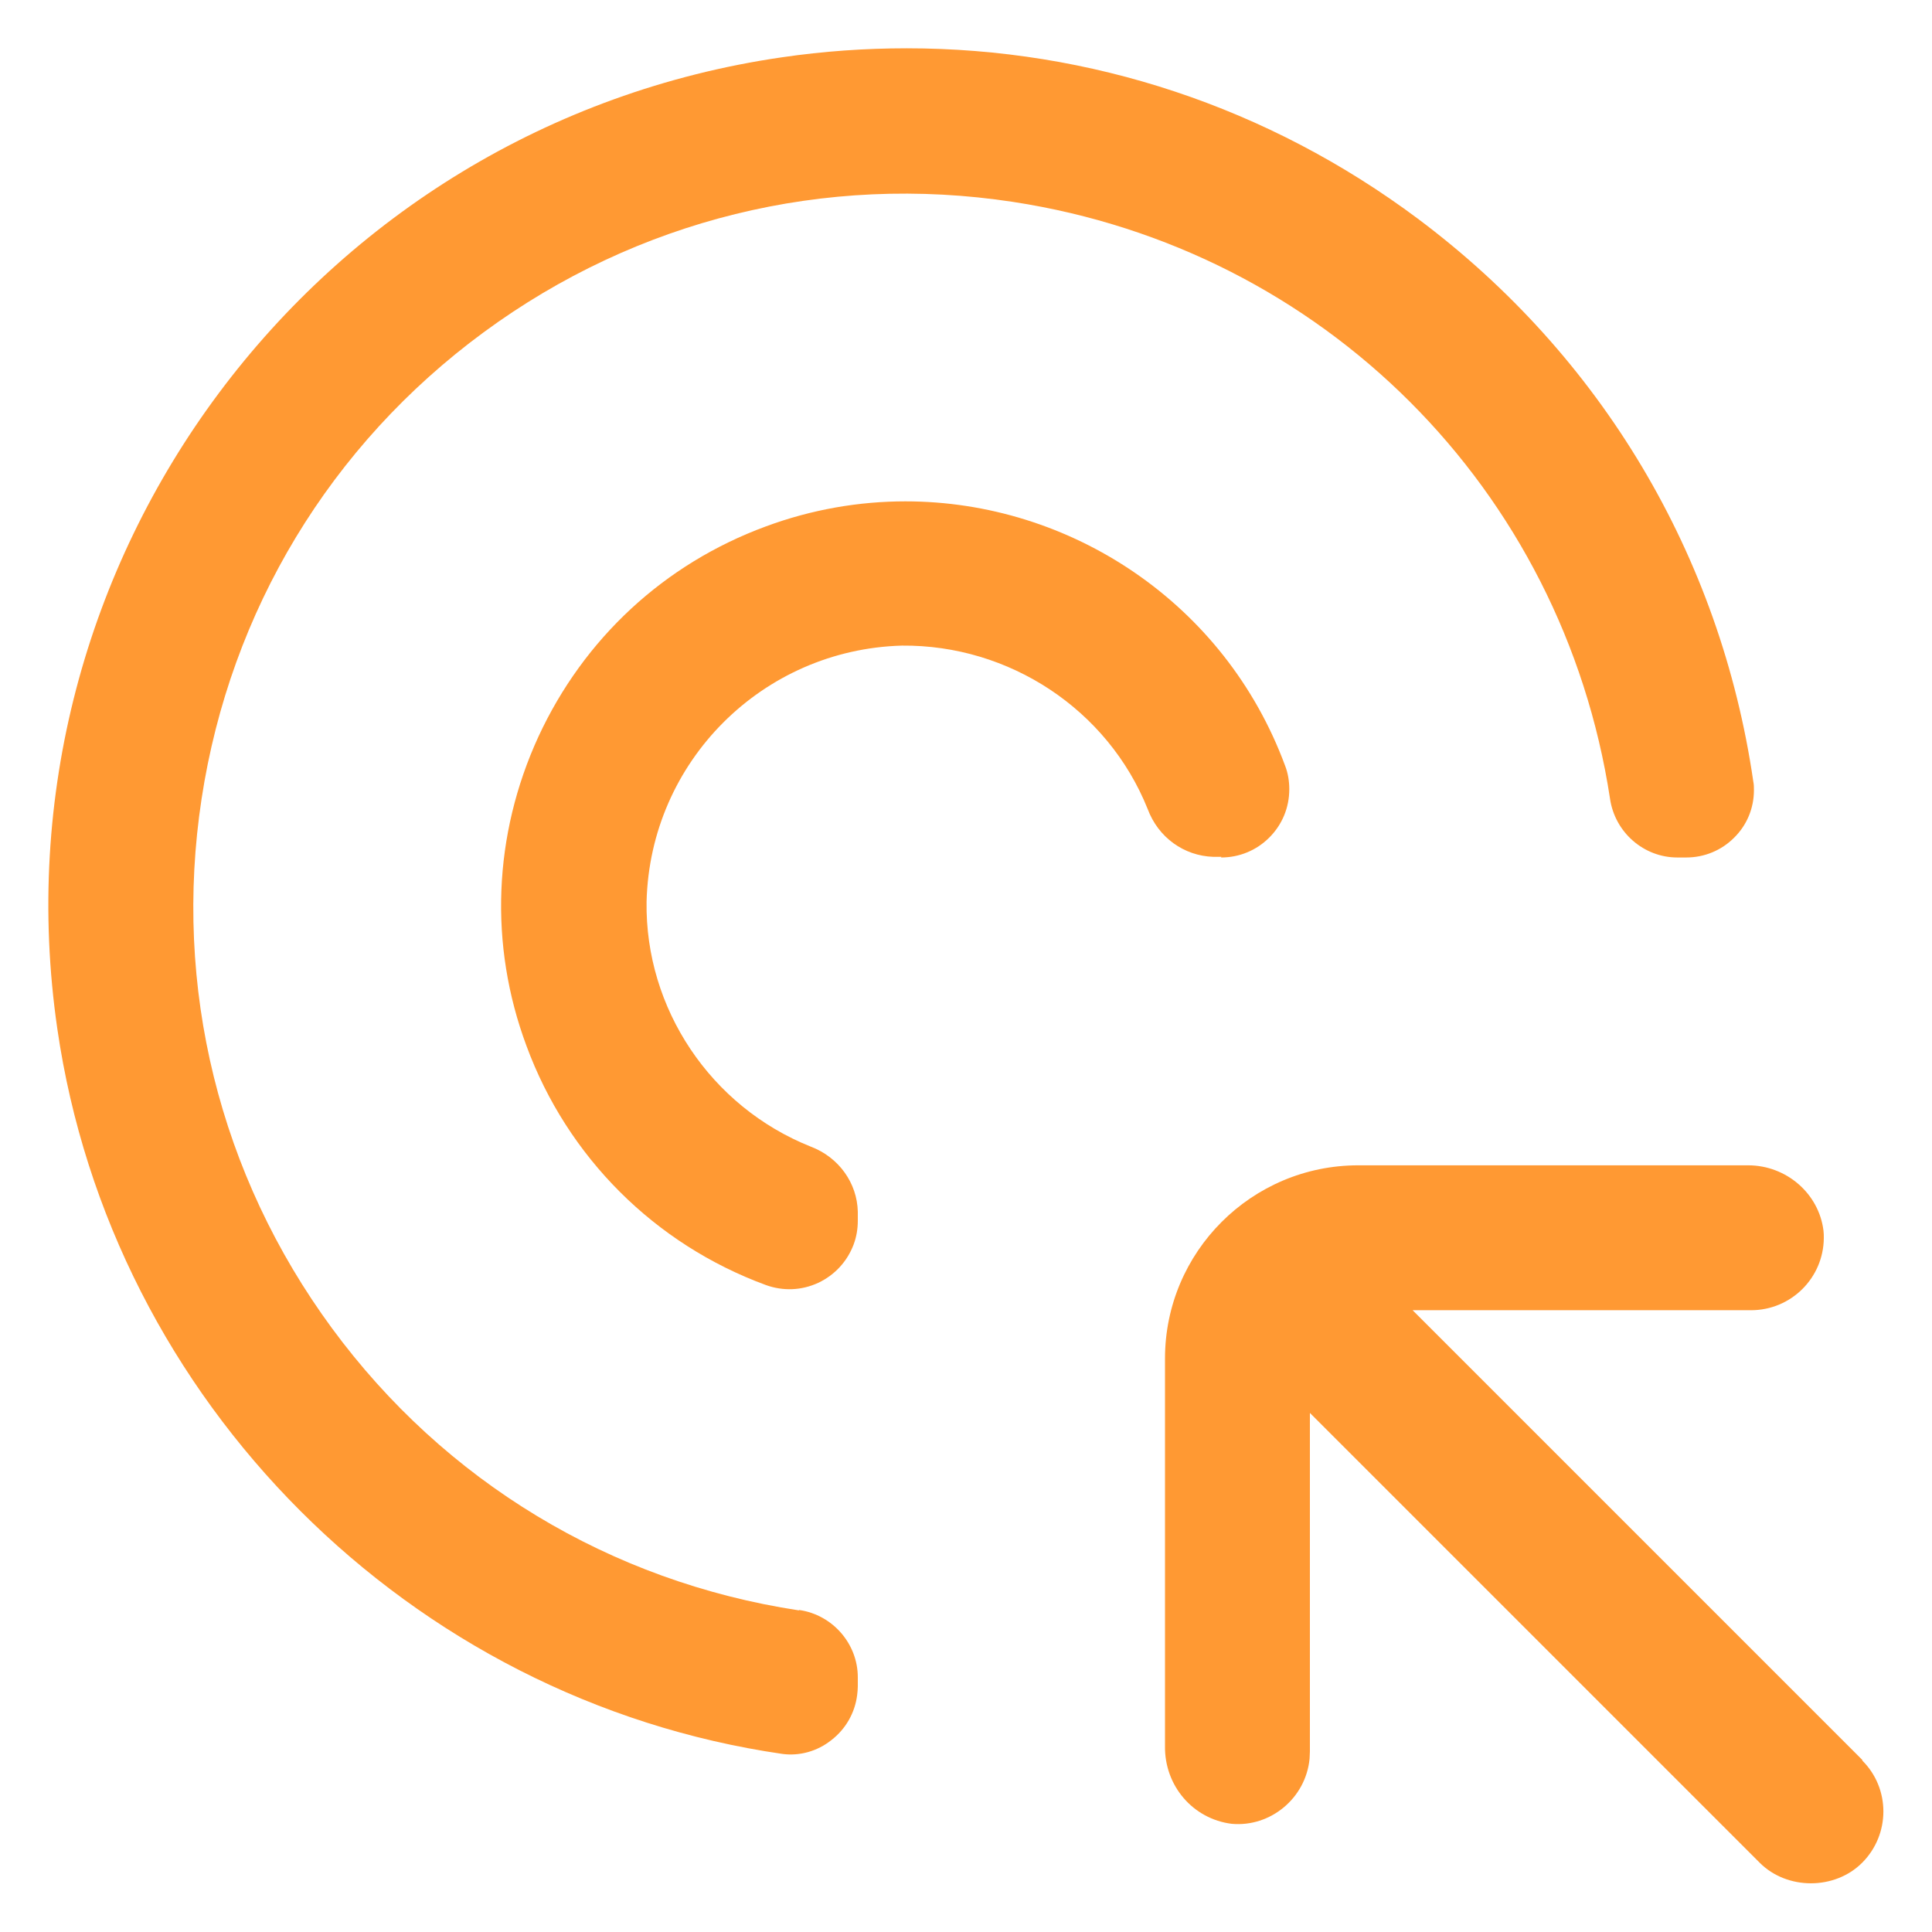
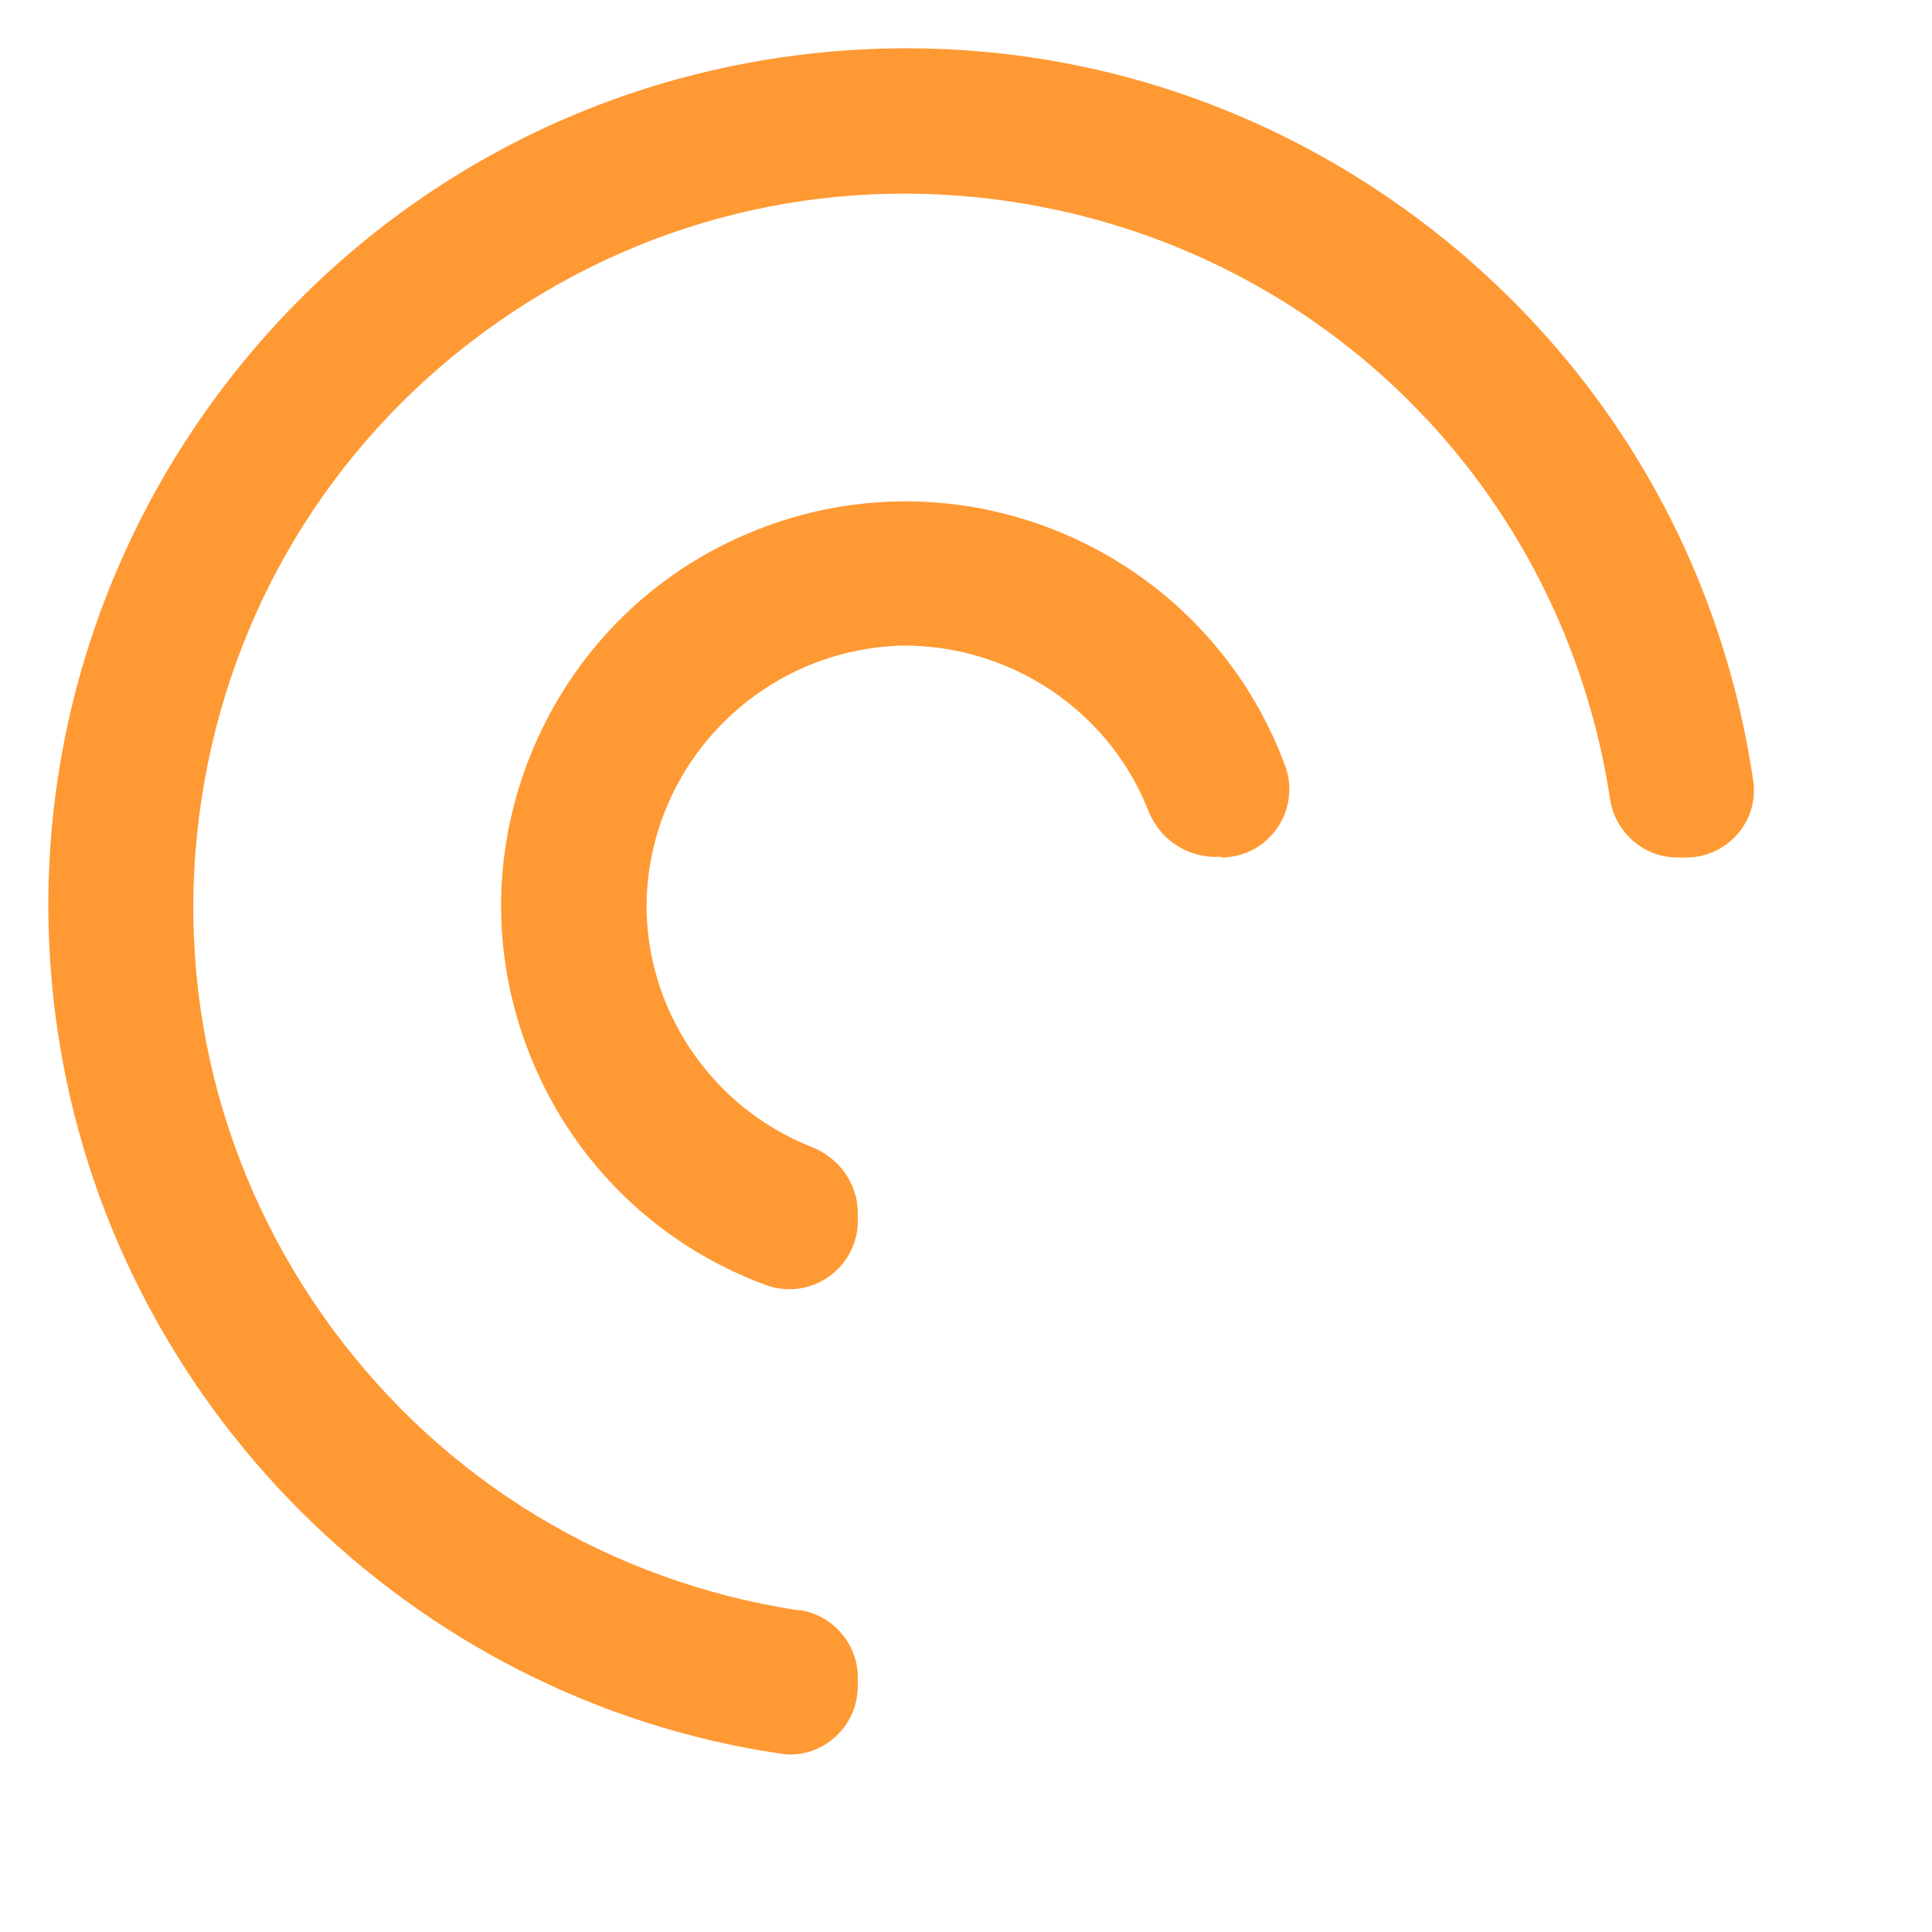
<svg xmlns="http://www.w3.org/2000/svg" id="Vrstva_1" viewBox="0 0 60 60">
  <defs>
    <style>.cls-1{fill:#f93;}</style>
  </defs>
  <path class="cls-1" d="M37.92,26.63h0c.57,0,1.1-.22,1.5-.62.4-.4.62-.93.62-1.5,0-.25-.04-.5-.13-.73-1.87-5.06-6.68-8.21-11.79-8.21-1.44,0-2.91.25-4.34.78-3.15,1.16-5.65,3.48-7.06,6.53-1.4,3.05-1.54,6.46-.37,9.6,1.27,3.45,3.98,6.16,7.44,7.43.53.19,1.1.17,1.62-.07.51-.24.9-.66,1.1-1.19.09-.24.13-.49.13-.74v-.28c-.02-.89-.59-1.69-1.46-2.02-3.11-1.24-5.15-4.29-5.1-7.61.11-4.35,3.6-7.83,7.93-7.95,3.33-.03,6.39,1.98,7.63,5.07.33.89,1.13,1.46,2.04,1.49h.25Z" />
  <path class="cls-1" d="M24.81,50.01h-.01c-5.84-.89-10.99-4-14.49-8.76s-4.94-10.6-4.05-16.44c.89-5.84,4-10.99,8.76-14.49,4.76-3.5,10.6-4.94,16.44-4.05,9.62,1.47,17.07,8.91,18.54,18.53.15,1.05,1.05,1.83,2.09,1.83h.28c.56,0,1.09-.22,1.48-.61.4-.39.62-.92.62-1.48,0-.09,0-.18-.02-.27-1.02-7.01-4.72-13.22-10.42-17.48-4.65-3.47-10.17-5.29-15.87-5.29-1.29,0-2.58.09-3.88.28C9.77,3.89-.33,17.42,1.78,31.95c1.68,11.58,10.94,20.84,22.52,22.52.53.07,1.08-.08,1.52-.43.44-.34.73-.84.8-1.4.01-.09.02-.18.02-.27v-.28c0-1.04-.78-1.94-1.82-2.09Z" />
-   <path class="cls-1" d="M57.84,54.66l-13.97-13.97h10.51c1.24,0,2.25-1,2.26-2.24,0-.08,0-.16-.01-.23-.14-1.15-1.15-2.03-2.34-2.03-.02,0-.03,0-.05,0h-12.06c-3.31,0-6,2.69-6,6v12.03c-.02,1.24.87,2.27,2.07,2.42,1.2.11,2.3-.79,2.42-2.02,0-.07.01-.15.01-.23v-10.51l13.97,13.97c.85.85,2.33.85,3.18,0,.88-.88.88-2.31,0-3.18Z" />
</svg>